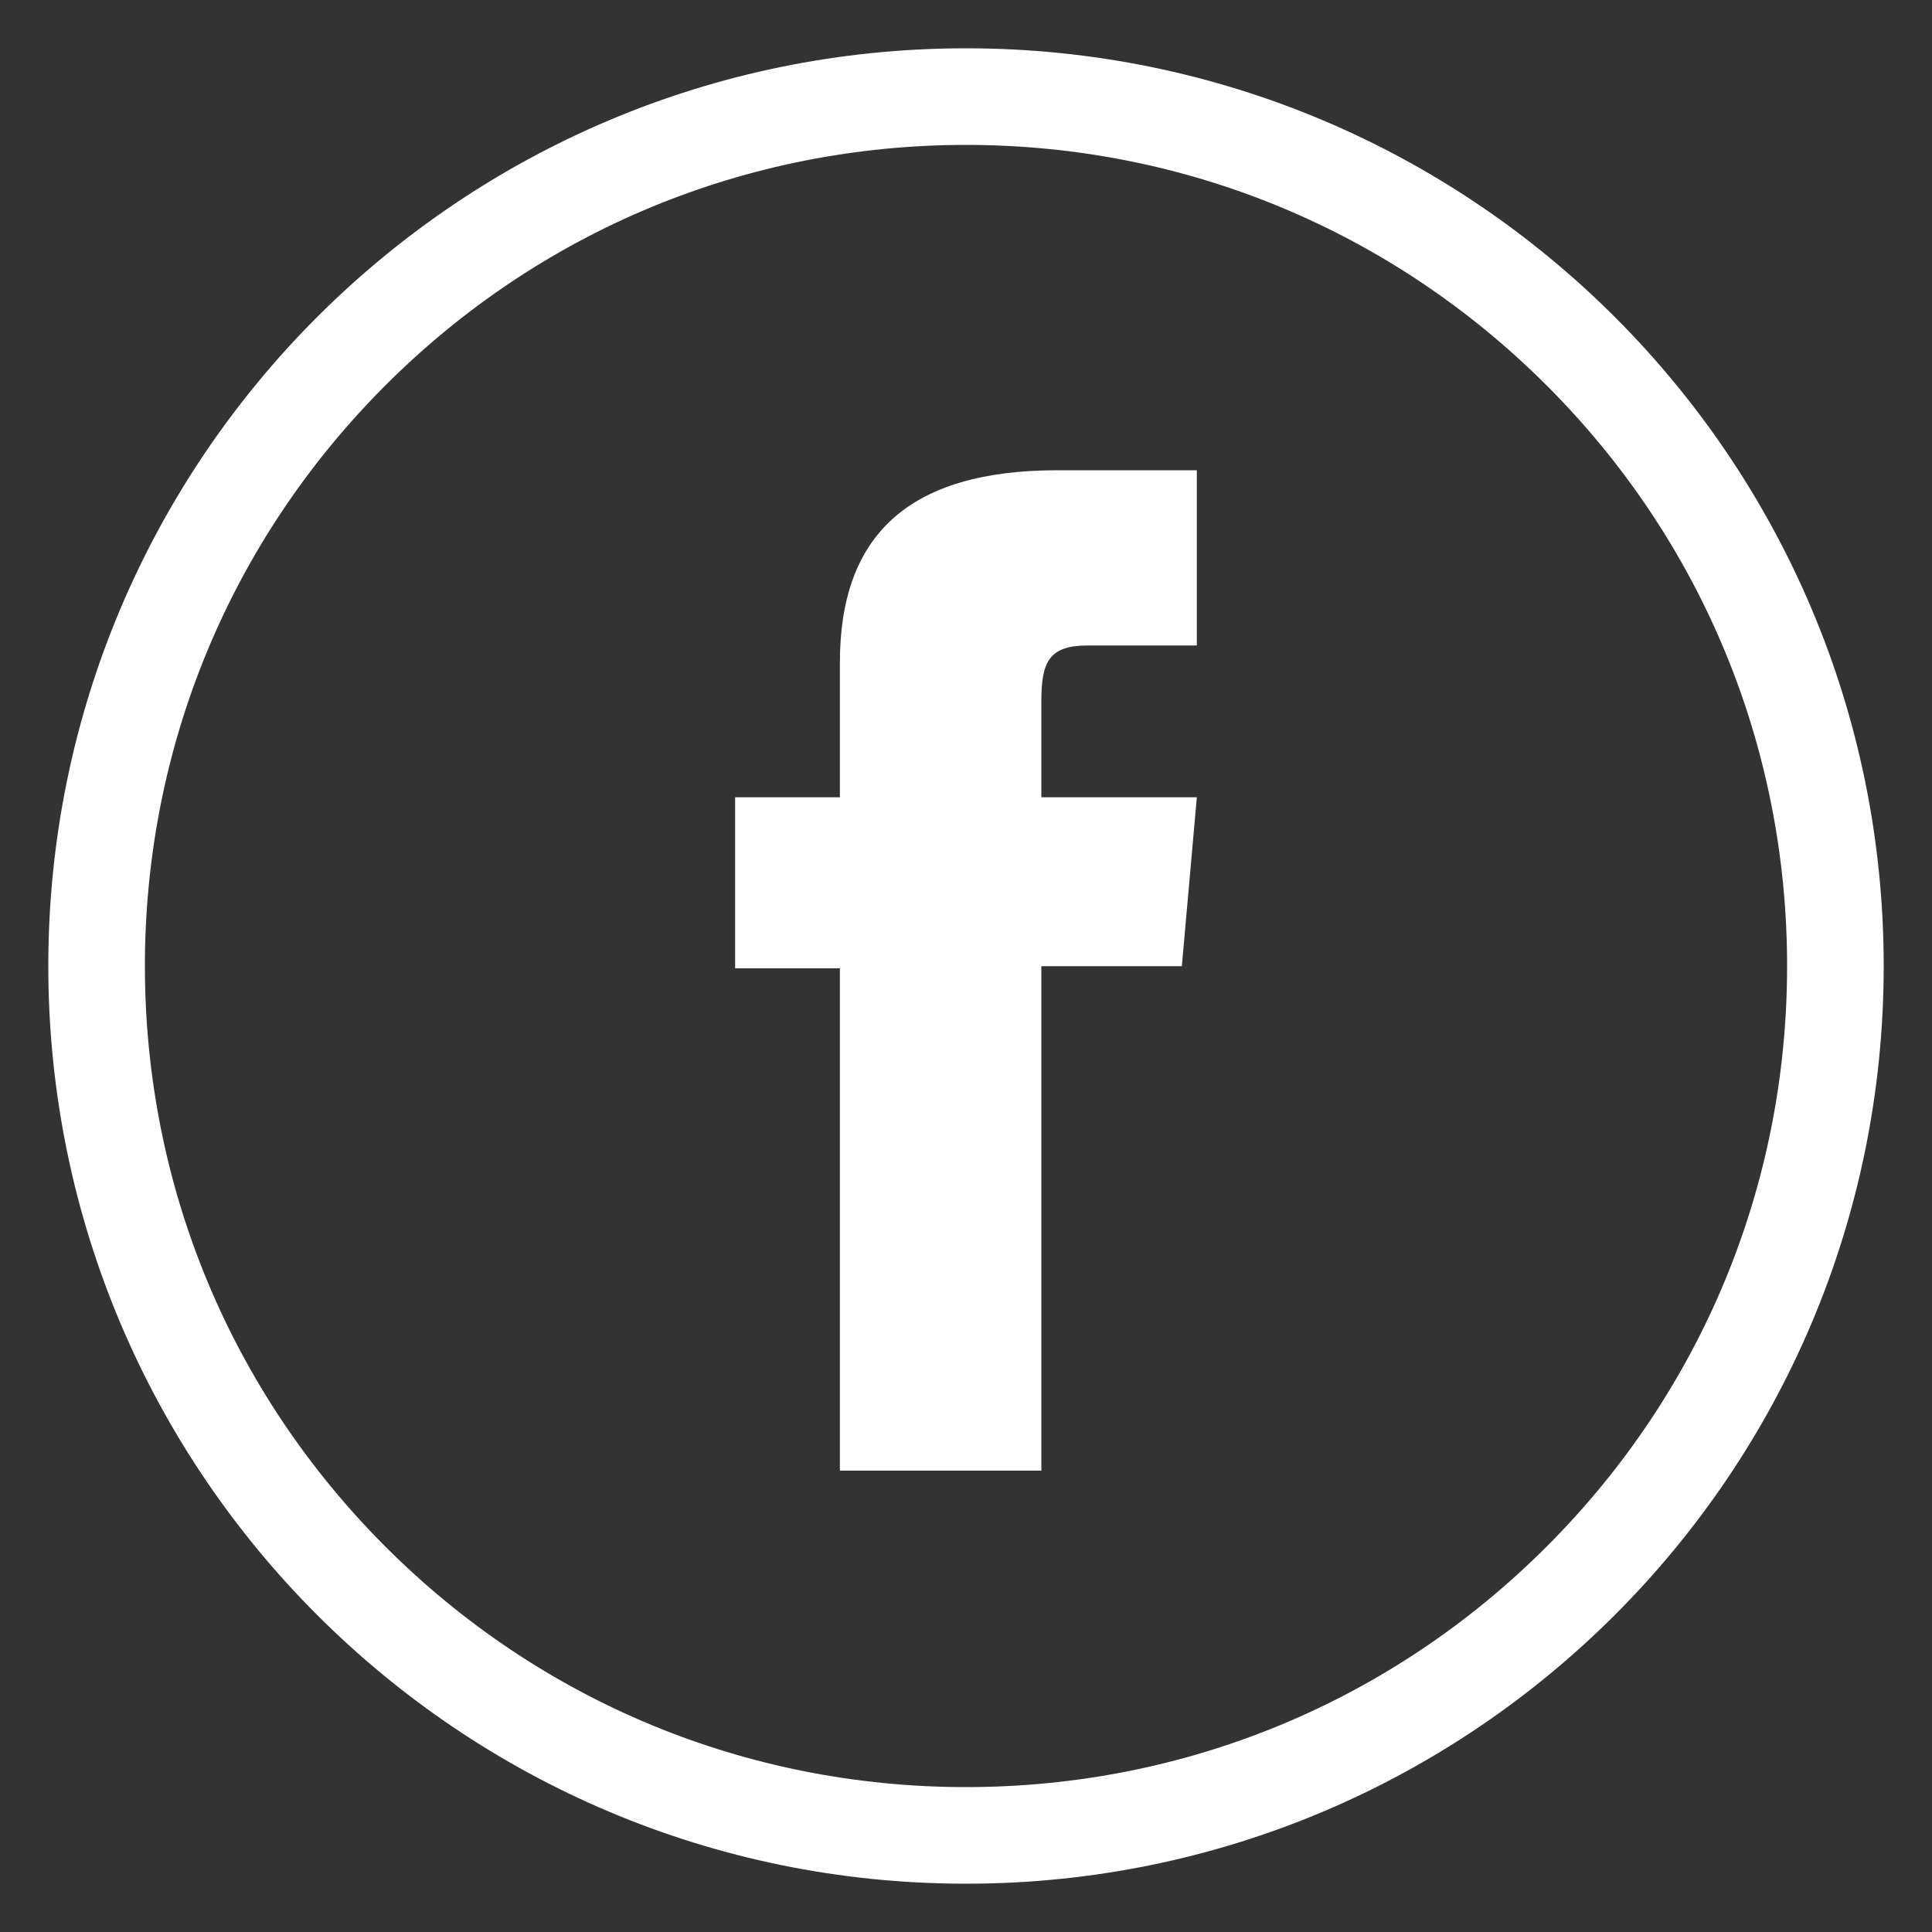
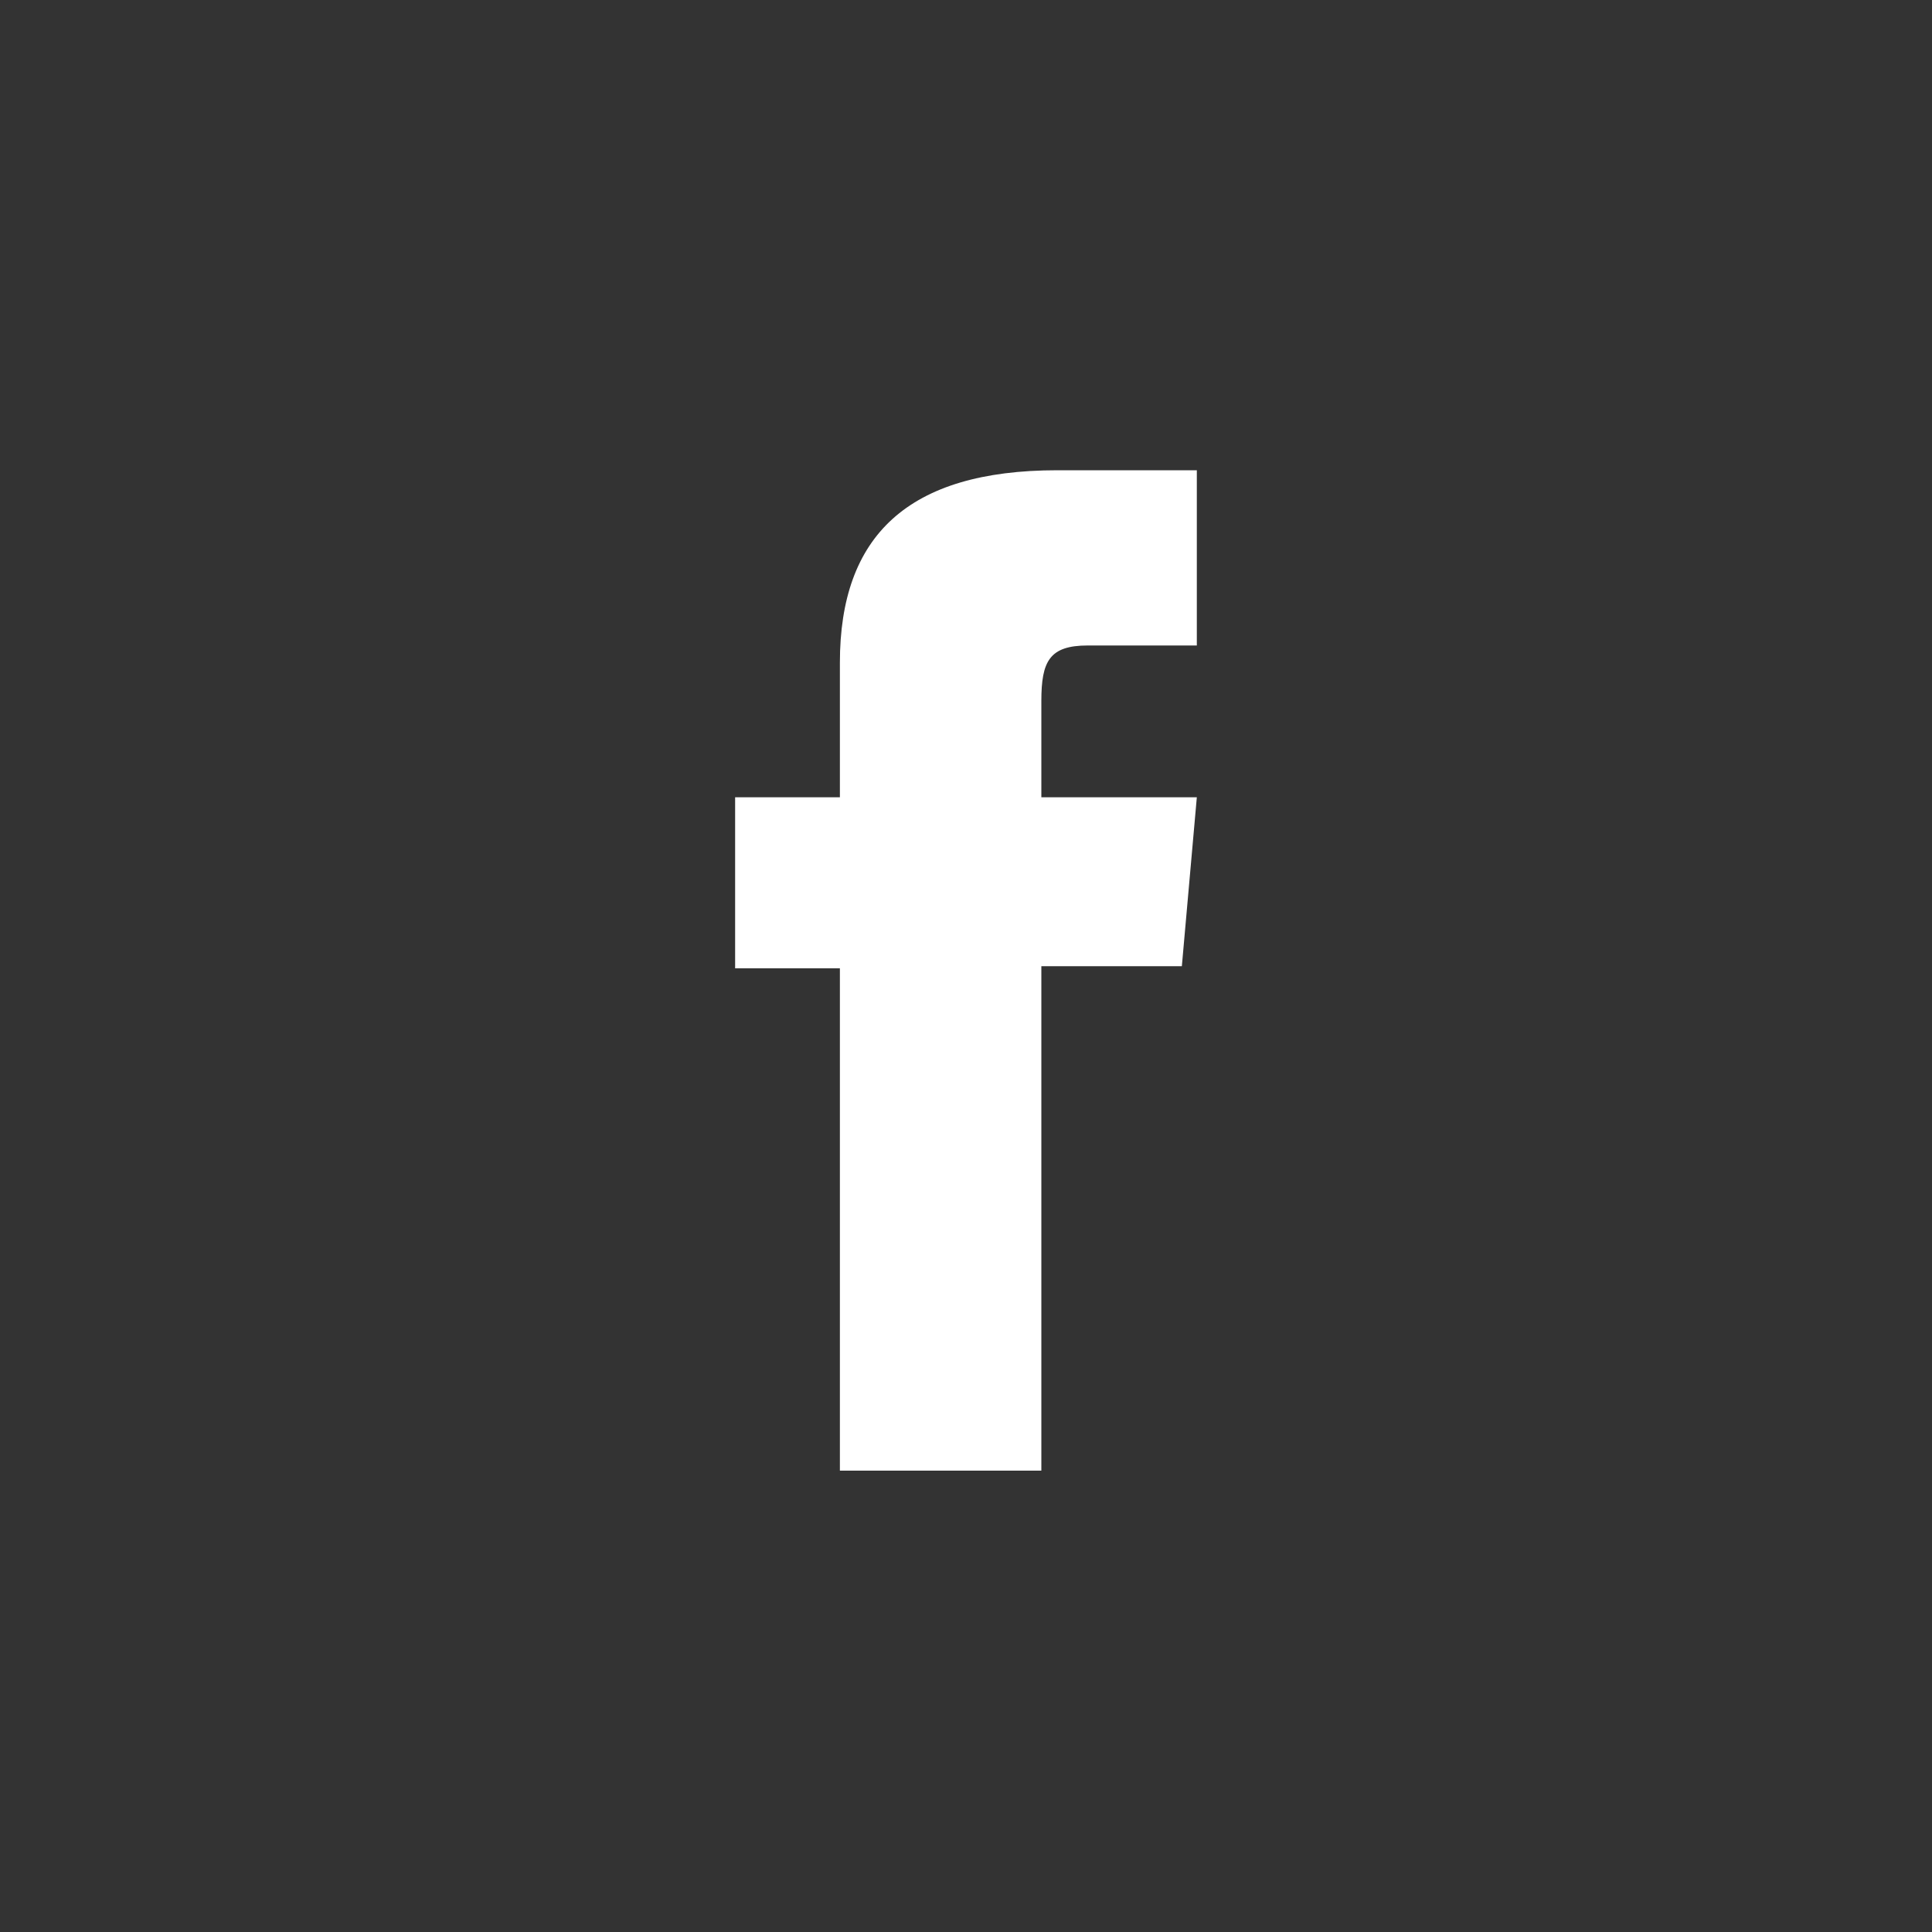
<svg xmlns="http://www.w3.org/2000/svg" version="1.1" id="Layer_1" x="0px" y="0px" width="40px" height="40px" viewBox="0 0 40 40" enable-background="new 0 0 40 40" xml:space="preserve">
  <rect x="0" y="0" width="40" height="40" fill="#333333" stroke="none" />
-   <path id="facebook-circle-outline-icon" fill="#FFFFFF" d="M20,3c4.542,0,8.809,1.77,12.021,4.979C35.233,11.189,37,15.46,37,20  c0,4.542-1.767,8.808-4.979,12.021C28.809,35.233,24.542,37,20,37c-4.54,0-8.811-1.767-12.021-4.979S3,24.542,3,20  c0-4.54,1.77-8.811,4.979-12.021S15.46,3,20,3 M20,1C9.506,1,1,9.506,1,20c0,10.493,8.506,19,19,19c10.493,0,19-8.507,19-19  C39,9.506,30.493,1,20,1L20,1z" />
  <path id="Facebook" fill="#FFFFFF" d="M17.389,16.507H15.22v3.541h2.169v10.4h4.171V20.004h2.909l0.31-3.497h-3.219  c0,0,0-1.306,0-1.992c0-0.824,0.166-1.151,0.962-1.151c0.642,0,2.257,0,2.257,0V9.736c0,0-2.379,0-2.887,0  c-3.104,0-4.503,1.366-4.503,3.983C17.389,15.998,17.389,16.507,17.389,16.507z" />
  <g id="G_x2B_" display="none">
    <path display="inline" fill="#FFFFFF" d="M20.526,22.216c-1.777-1.297-2.212-2.029-0.515-3.341   c0.956-0.739,1.626-1.725,1.626-2.941c0-1.326-0.542-2.528-1.562-3.112h1.445l1.229-1.291c0,0-4.636,0-5.504,0   c-3.436,0-5.121,2.06-5.121,4.325c0,2.315,1.588,4.138,4.689,4.138c-0.48,0.971-0.288,1.868,0.499,2.508   c-5.296,0-6.43,2.324-6.43,4.114c0,2.32,2.667,3.699,5.864,3.699c4.372,0,6.109-2.317,6.109-4.221   C22.859,24.543,22.279,23.529,20.526,22.216z M14.196,15.82c-0.256-1.948,0.739-3.439,2.222-3.395   c1.483,0.044,2.751,1.643,3.007,3.591s-0.597,3.202-2.08,3.158C15.862,19.129,14.453,17.768,14.196,15.82z M16.765,29.283   c-2.21,0-3.806-1.398-3.806-3.079c0-1.647,1.873-3.068,4.083-3.044c2.453,0,3.914,1.527,3.914,3.13   C20.955,27.971,19.59,29.283,16.765,29.283z" />
    <polygon display="inline" fill="#FFFFFF" points="30.037,14.323 30.037,15.593 27.498,15.593 27.498,18.132 26.229,18.132    26.229,15.593 23.689,15.593 23.689,14.323 26.229,14.323 26.229,11.784 27.498,11.784 27.498,14.323 30.037,14.323  " />
  </g>
  <g id="Linkedin" display="none">
    <ellipse display="inline" fill="#FFFFFF" cx="13.97" cy="12.6" rx="2.097" ry="2.114" />
    <rect x="12.214" y="16.214" display="inline" fill="#FFFFFF" width="3.546" height="11.456" />
    <path display="inline" fill="#FFFFFF" d="M21.429,16.214h-3.401V27.67h3.401c0,0,0-4.249,0-6.014c0-1.611,0.741-2.57,2.16-2.57   c1.305,0,1.931,0.92,1.931,2.57s0,6.014,0,6.014h3.529c0,0,0-4.186,0-7.254c0-3.069-1.739-4.552-4.168-4.552   c-2.43,0-3.452,1.892-3.452,1.892V16.214L21.429,16.214z" />
  </g>
  <path id="Skype" display="none" fill="#FFFFFF" d="M29.433,21.664c0.095-0.538,0.147-1.091,0.147-1.657  c0-5.244-4.252-9.495-9.496-9.495c-0.598,0-1.181,0.058-1.748,0.164c-0.839-0.511-1.824-0.805-2.877-0.805  c-3.061,0-5.542,2.481-5.542,5.542c0,1.066,0.302,2.062,0.824,2.908c-0.098,0.548-0.152,1.111-0.152,1.687  c0,5.245,4.251,9.496,9.495,9.496c0.609,0,1.203-0.06,1.78-0.169c0.835,0.504,1.814,0.795,2.861,0.795  c3.061,0,5.541-2.481,5.541-5.542C30.267,23.515,29.961,22.513,29.433,21.664z M20.419,26.651c-2.704,0-5.422-1.226-5.409-3.337  c0.004-0.637,0.479-1.221,1.112-1.221c1.592,0,1.577,2.366,4.113,2.366c1.779,0,2.386-0.971,2.386-1.646  c0-2.443-7.688-0.945-7.688-5.54c0-2.486,2.042-4.201,5.253-4.013c3.062,0.18,4.855,1.526,5.03,2.785  c0.085,0.821-0.461,1.46-1.41,1.46c-1.385,0-1.526-1.846-3.911-1.846c-1.076,0-1.985,0.447-1.985,1.417  c0,2.028,7.643,0.851,7.643,5.314C25.554,24.965,23.494,26.651,20.419,26.651z" />
  <path id="Pinterest" display="none" fill="#FFFFFF" d="M20.781,10.149c-5.879,0-8.844,4.216-8.844,7.731  c0,2.128,0.806,4.022,2.534,4.728c0.283,0.116,0.538,0.004,0.62-0.31c0.057-0.217,0.192-0.766,0.253-0.993  c0.083-0.311,0.051-0.419-0.178-0.689c-0.498-0.589-0.817-1.35-0.817-2.427c0-3.128,2.34-5.928,6.094-5.928  c3.323,0,5.148,2.031,5.148,4.743c0,3.568-1.579,6.58-3.923,6.58c-1.295,0-2.264-1.07-1.954-2.384  c0.372-1.568,1.094-3.26,1.094-4.392c0-1.013-0.544-1.858-1.67-1.858c-1.323,0-2.387,1.369-2.387,3.203  c0,1.168,0.395,1.958,0.395,1.958s-1.354,5.739-1.592,6.744c-0.473,2.001-0.071,4.455-0.037,4.703  c0.02,0.146,0.208,0.182,0.294,0.07c0.122-0.159,1.699-2.105,2.234-4.05c0.152-0.551,0.871-3.402,0.871-3.402  c0.43,0.82,1.687,1.543,3.022,1.543c3.979,0,6.678-3.627,6.678-8.481C28.616,13.568,25.507,10.149,20.781,10.149z" />
</svg>